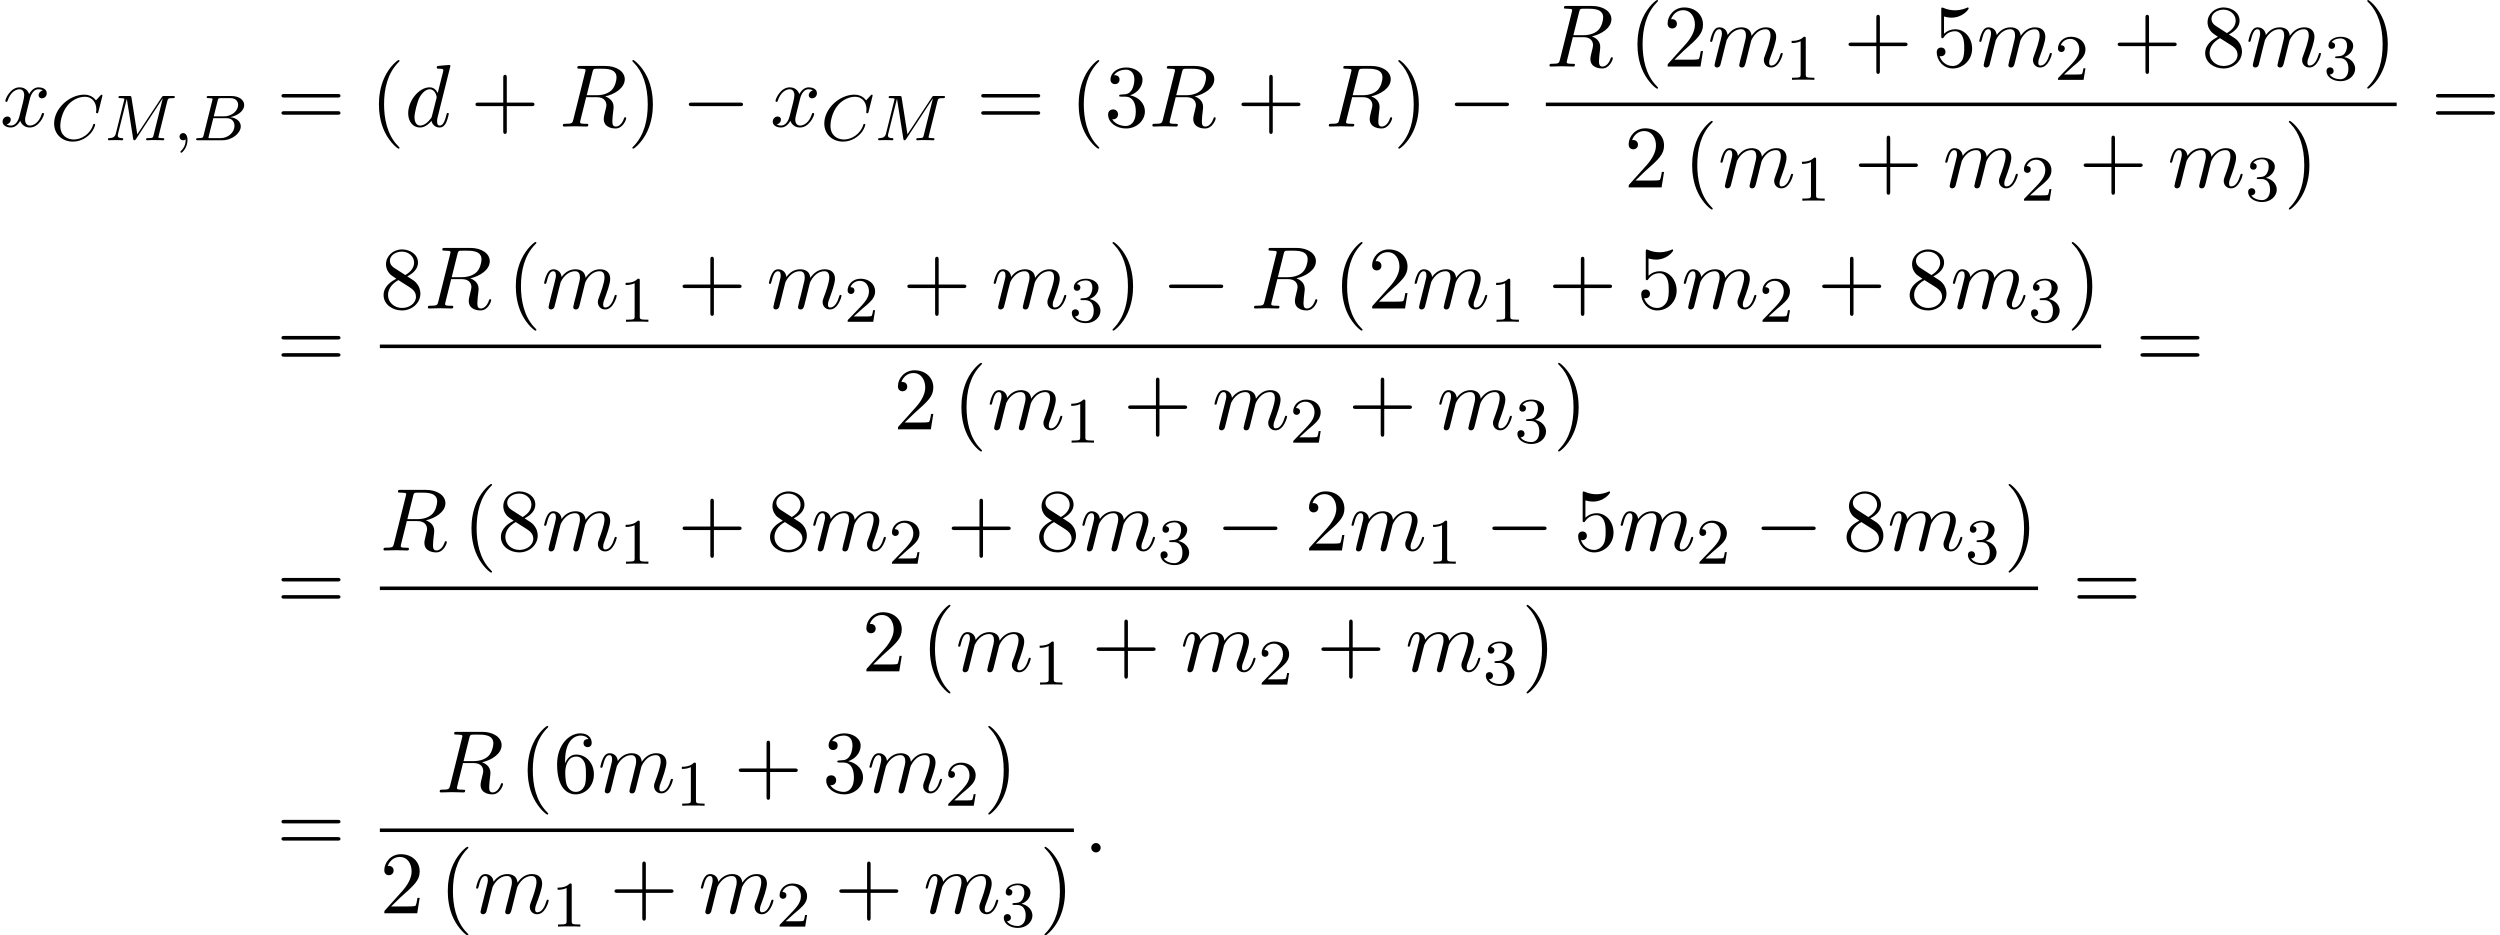
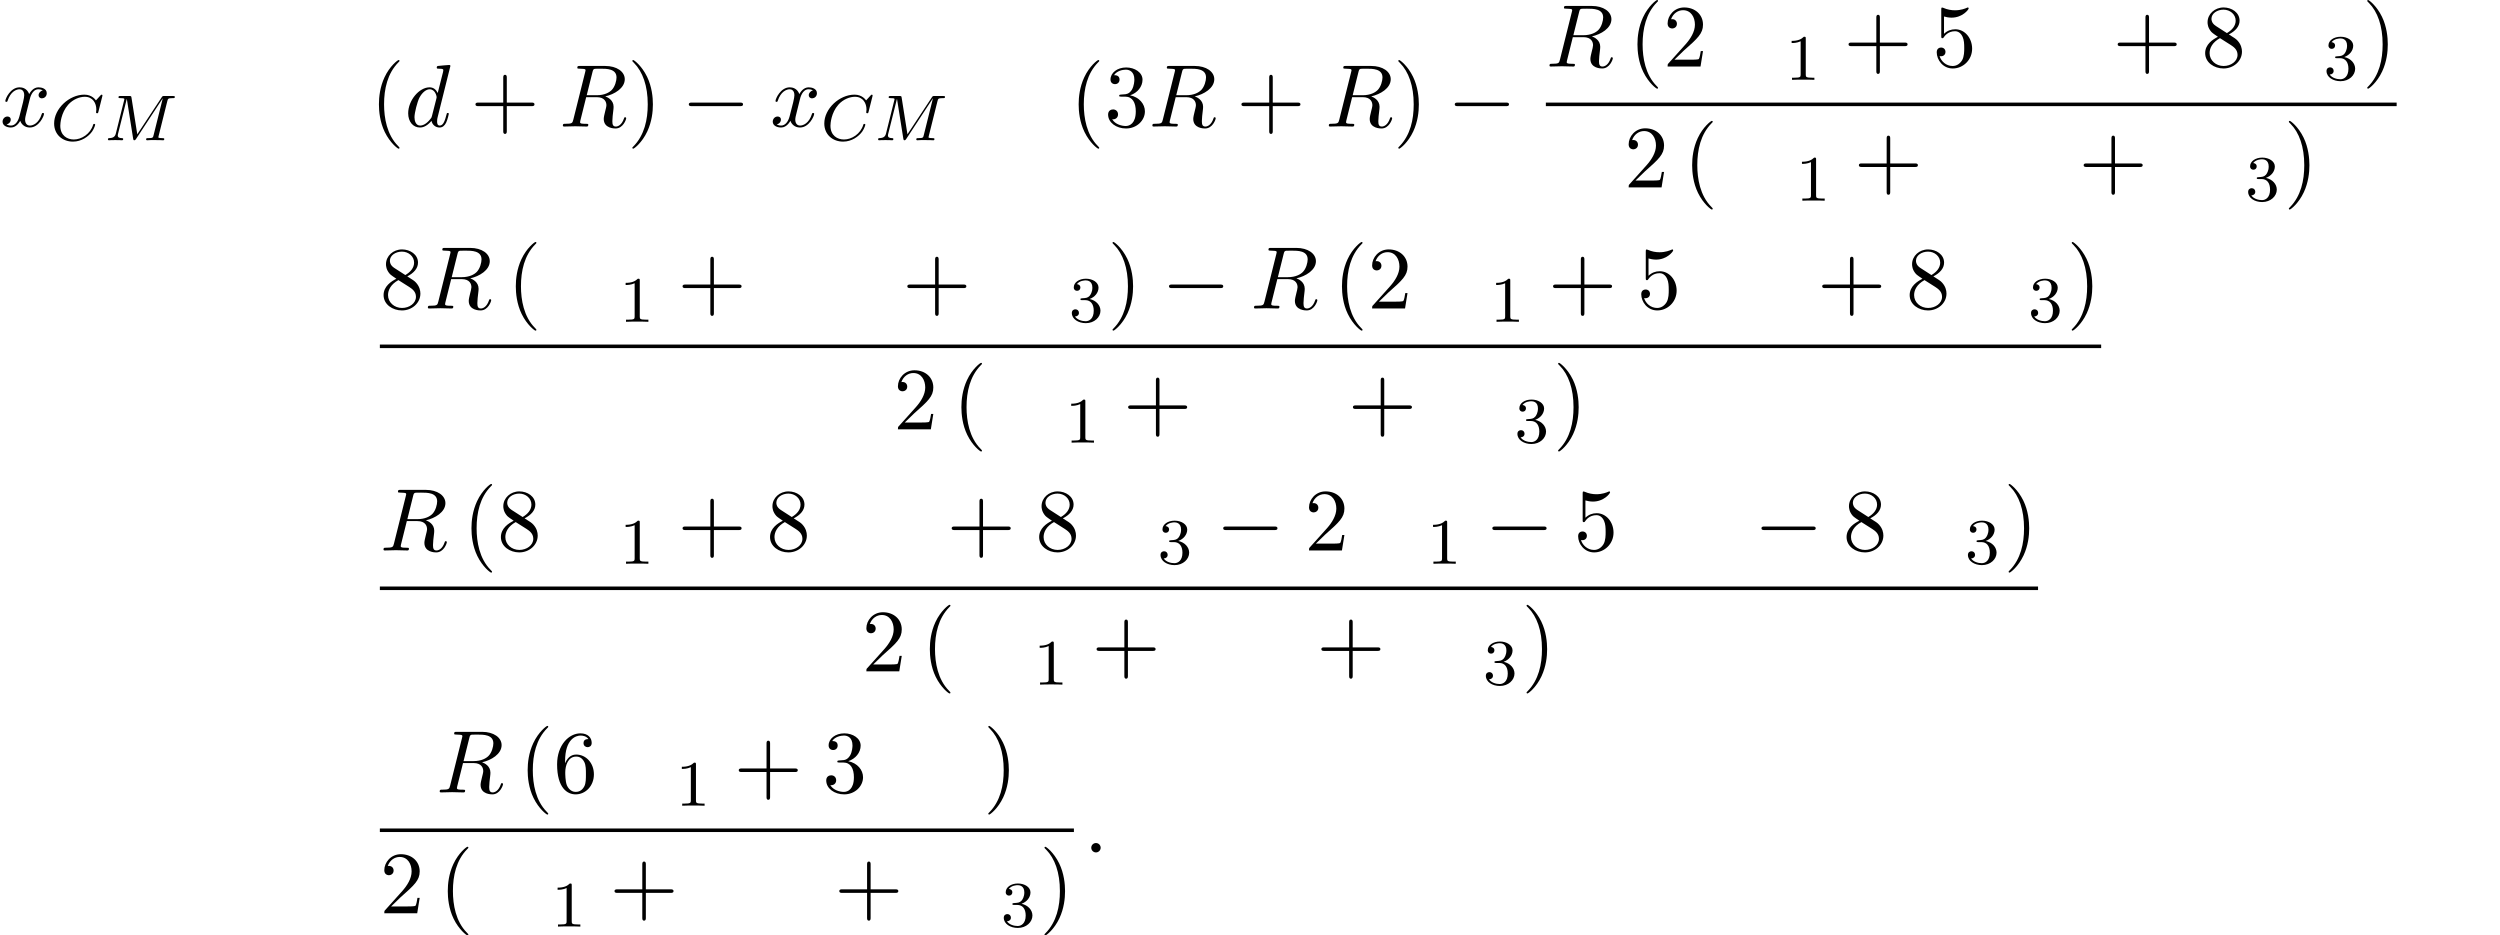
<svg xmlns="http://www.w3.org/2000/svg" xmlns:xlink="http://www.w3.org/1999/xlink" version="1.1" width="307.456pt" height="115.044pt" viewBox="79.398 80.697 307.456 115.044">
  <defs>
    <path id="g3-49" d="M2.503-5.077C2.503-5.292 2.487-5.3 2.271-5.3C1.945-4.981 1.522-4.79 .765-4.79V-4.527C.98-4.527 1.411-4.527 1.873-4.742V-.654C1.873-.359 1.849-.263 1.092-.263H.813V0C1.14-.024 1.825-.024 2.184-.024S3.236-.024 3.563 0V-.263H3.284C2.527-.263 2.503-.359 2.503-.654V-5.077Z" />
-     <path id="g3-50" d="M2.248-1.626C2.375-1.745 2.71-2.008 2.837-2.12C3.332-2.574 3.802-3.013 3.802-3.738C3.802-4.686 3.005-5.3 2.008-5.3C1.052-5.3 .422-4.575 .422-3.866C.422-3.475 .733-3.419 .845-3.419C1.012-3.419 1.259-3.539 1.259-3.842C1.259-4.256 .861-4.256 .765-4.256C.996-4.838 1.53-5.037 1.921-5.037C2.662-5.037 3.045-4.407 3.045-3.738C3.045-2.909 2.463-2.303 1.522-1.339L.518-.303C.422-.215 .422-.199 .422 0H3.571L3.802-1.427H3.555C3.531-1.267 3.467-.869 3.371-.717C3.324-.654 2.718-.654 2.59-.654H1.172L2.248-1.626Z" />
    <path id="g3-51" d="M2.016-2.662C2.646-2.662 3.045-2.2 3.045-1.363C3.045-.367 2.479-.072 2.056-.072C1.618-.072 1.02-.231 .741-.654C1.028-.654 1.227-.837 1.227-1.1C1.227-1.355 1.044-1.538 .789-1.538C.574-1.538 .351-1.403 .351-1.084C.351-.327 1.164 .167 2.072 .167C3.132 .167 3.873-.566 3.873-1.363C3.873-2.024 3.347-2.63 2.534-2.805C3.164-3.029 3.634-3.571 3.634-4.208S2.917-5.3 2.088-5.3C1.235-5.3 .59-4.838 .59-4.232C.59-3.937 .789-3.81 .996-3.81C1.243-3.81 1.403-3.985 1.403-4.216C1.403-4.511 1.148-4.623 .972-4.631C1.307-5.069 1.921-5.093 2.064-5.093C2.271-5.093 2.877-5.029 2.877-4.208C2.877-3.65 2.646-3.316 2.534-3.188C2.295-2.941 2.112-2.925 1.626-2.893C1.474-2.885 1.411-2.877 1.411-2.774C1.411-2.662 1.482-2.662 1.618-2.662H2.016Z" />
    <path id="g0-0" d="M7.189-2.509C7.375-2.509 7.571-2.509 7.571-2.727S7.375-2.945 7.189-2.945H1.287C1.102-2.945 .905-2.945 .905-2.727S1.102-2.509 1.287-2.509H7.189Z" />
    <path id="g4-40" d="M3.611 2.618C3.611 2.585 3.611 2.564 3.425 2.378C2.062 1.004 1.713-1.058 1.713-2.727C1.713-4.625 2.127-6.524 3.469-7.887C3.611-8.018 3.611-8.04 3.611-8.073C3.611-8.149 3.567-8.182 3.502-8.182C3.393-8.182 2.411-7.44 1.767-6.055C1.211-4.855 1.08-3.644 1.08-2.727C1.08-1.876 1.2-.556 1.8 .676C2.455 2.018 3.393 2.727 3.502 2.727C3.567 2.727 3.611 2.695 3.611 2.618Z" />
    <path id="g4-41" d="M3.153-2.727C3.153-3.578 3.033-4.898 2.433-6.131C1.778-7.473 .84-8.182 .731-8.182C.665-8.182 .622-8.138 .622-8.073C.622-8.04 .622-8.018 .829-7.822C1.898-6.742 2.52-5.007 2.52-2.727C2.52-.862 2.116 1.058 .764 2.433C.622 2.564 .622 2.585 .622 2.618C.622 2.684 .665 2.727 .731 2.727C.84 2.727 1.822 1.985 2.465 .6C3.022-.6 3.153-1.811 3.153-2.727Z" />
    <path id="g4-43" d="M4.462-2.509H7.505C7.658-2.509 7.865-2.509 7.865-2.727S7.658-2.945 7.505-2.945H4.462V-6C4.462-6.153 4.462-6.36 4.244-6.36S4.025-6.153 4.025-6V-2.945H.971C.818-2.945 .611-2.945 .611-2.727S.818-2.509 .971-2.509H4.025V.545C4.025 .698 4.025 .905 4.244 .905S4.462 .698 4.462 .545V-2.509Z" />
    <path id="g4-50" d="M1.385-.84L2.542-1.964C4.244-3.469 4.898-4.058 4.898-5.149C4.898-6.393 3.916-7.265 2.585-7.265C1.353-7.265 .545-6.262 .545-5.291C.545-4.68 1.091-4.68 1.124-4.68C1.309-4.68 1.691-4.811 1.691-5.258C1.691-5.542 1.495-5.825 1.113-5.825C1.025-5.825 1.004-5.825 .971-5.815C1.222-6.524 1.811-6.927 2.444-6.927C3.436-6.927 3.905-6.044 3.905-5.149C3.905-4.276 3.36-3.415 2.76-2.738L.665-.404C.545-.284 .545-.262 .545 0H4.593L4.898-1.898H4.625C4.571-1.571 4.495-1.091 4.385-.927C4.309-.84 3.589-.84 3.349-.84H1.385Z" />
    <path id="g4-51" d="M3.164-3.84C4.058-4.135 4.691-4.898 4.691-5.76C4.691-6.655 3.731-7.265 2.684-7.265C1.582-7.265 .753-6.611 .753-5.782C.753-5.422 .993-5.215 1.309-5.215C1.647-5.215 1.865-5.455 1.865-5.771C1.865-6.316 1.353-6.316 1.189-6.316C1.527-6.851 2.247-6.993 2.64-6.993C3.087-6.993 3.687-6.753 3.687-5.771C3.687-5.64 3.665-5.007 3.382-4.527C3.055-4.004 2.684-3.971 2.411-3.96C2.324-3.949 2.062-3.927 1.985-3.927C1.898-3.916 1.822-3.905 1.822-3.796C1.822-3.676 1.898-3.676 2.084-3.676H2.564C3.458-3.676 3.862-2.935 3.862-1.865C3.862-.382 3.109-.065 2.629-.065C2.16-.065 1.342-.251 .96-.895C1.342-.84 1.68-1.08 1.68-1.495C1.68-1.887 1.385-2.105 1.069-2.105C.807-2.105 .458-1.953 .458-1.473C.458-.48 1.473 .24 2.662 .24C3.993 .24 4.985-.753 4.985-1.865C4.985-2.76 4.298-3.611 3.164-3.84Z" />
    <path id="g4-53" d="M4.898-2.193C4.898-3.491 4.004-4.582 2.825-4.582C2.302-4.582 1.833-4.407 1.44-4.025V-6.153C1.658-6.087 2.018-6.011 2.367-6.011C3.709-6.011 4.473-7.004 4.473-7.145C4.473-7.211 4.44-7.265 4.364-7.265C4.353-7.265 4.331-7.265 4.276-7.233C4.058-7.135 3.524-6.916 2.793-6.916C2.356-6.916 1.855-6.993 1.342-7.222C1.255-7.255 1.233-7.255 1.211-7.255C1.102-7.255 1.102-7.167 1.102-6.993V-3.764C1.102-3.567 1.102-3.48 1.255-3.48C1.331-3.48 1.353-3.513 1.396-3.578C1.516-3.753 1.92-4.342 2.804-4.342C3.371-4.342 3.644-3.84 3.731-3.644C3.905-3.24 3.927-2.815 3.927-2.269C3.927-1.887 3.927-1.233 3.665-.775C3.404-.349 3-.065 2.498-.065C1.702-.065 1.08-.644 .895-1.287C.927-1.276 .96-1.265 1.08-1.265C1.44-1.265 1.625-1.538 1.625-1.8S1.44-2.335 1.08-2.335C.927-2.335 .545-2.258 .545-1.756C.545-.818 1.298 .24 2.52 .24C3.785 .24 4.898-.807 4.898-2.193Z" />
    <path id="g4-54" d="M1.44-3.578V-3.84C1.44-6.6 2.793-6.993 3.349-6.993C3.611-6.993 4.069-6.927 4.309-6.556C4.145-6.556 3.709-6.556 3.709-6.065C3.709-5.727 3.971-5.564 4.211-5.564C4.385-5.564 4.713-5.662 4.713-6.087C4.713-6.742 4.233-7.265 3.327-7.265C1.931-7.265 .458-5.858 .458-3.447C.458-.535 1.724 .24 2.738 .24C3.949 .24 4.985-.785 4.985-2.225C4.985-3.611 4.015-4.658 2.804-4.658C2.062-4.658 1.658-4.102 1.44-3.578ZM2.738-.065C2.051-.065 1.724-.72 1.658-.884C1.462-1.396 1.462-2.269 1.462-2.465C1.462-3.316 1.811-4.407 2.793-4.407C2.967-4.407 3.469-4.407 3.807-3.731C4.004-3.327 4.004-2.771 4.004-2.236C4.004-1.713 4.004-1.167 3.818-.775C3.491-.12 2.989-.065 2.738-.065Z" />
    <path id="g4-56" d="M1.778-4.985C1.276-5.313 1.233-5.684 1.233-5.869C1.233-6.535 1.942-6.993 2.716-6.993C3.513-6.993 4.211-6.425 4.211-5.64C4.211-5.018 3.785-4.495 3.131-4.113L1.778-4.985ZM3.371-3.949C4.156-4.353 4.691-4.92 4.691-5.64C4.691-6.644 3.72-7.265 2.727-7.265C1.636-7.265 .753-6.458 .753-5.444C.753-5.247 .775-4.756 1.233-4.244C1.353-4.113 1.756-3.84 2.029-3.655C1.396-3.338 .458-2.727 .458-1.647C.458-.491 1.571 .24 2.716 .24C3.949 .24 4.985-.665 4.985-1.833C4.985-2.225 4.865-2.716 4.451-3.175C4.244-3.404 4.069-3.513 3.371-3.949ZM2.28-3.491L3.622-2.64C3.927-2.433 4.44-2.105 4.44-1.44C4.44-.633 3.622-.065 2.727-.065C1.789-.065 1.004-.742 1.004-1.647C1.004-2.28 1.353-2.978 2.28-3.491Z" />
-     <path id="g4-61" d="M7.495-3.567C7.658-3.567 7.865-3.567 7.865-3.785S7.658-4.004 7.505-4.004H.971C.818-4.004 .611-4.004 .611-3.785S.818-3.567 .982-3.567H7.495ZM7.505-1.451C7.658-1.451 7.865-1.451 7.865-1.669S7.658-1.887 7.495-1.887H.982C.818-1.887 .611-1.887 .611-1.669S.818-1.451 .971-1.451H7.505Z" />
    <path id="g2-58" d="M2.095-.578C2.095-.895 1.833-1.156 1.516-1.156S.938-.895 .938-.578S1.2 0 1.516 0S2.095-.262 2.095-.578Z" />
    <path id="g2-82" d="M4.091-6.698C4.156-6.96 4.189-7.069 4.396-7.102C4.495-7.113 4.844-7.113 5.062-7.113C5.836-7.113 7.047-7.113 7.047-6.033C7.047-5.662 6.873-4.909 6.447-4.484C6.164-4.2 5.585-3.851 4.604-3.851H3.382L4.091-6.698ZM5.662-3.709C6.764-3.949 8.062-4.713 8.062-5.815C8.062-6.753 7.08-7.451 5.651-7.451H2.542C2.324-7.451 2.225-7.451 2.225-7.233C2.225-7.113 2.324-7.113 2.531-7.113C2.553-7.113 2.76-7.113 2.945-7.091C3.142-7.069 3.24-7.058 3.24-6.916C3.24-6.873 3.229-6.84 3.196-6.709L1.735-.851C1.625-.425 1.604-.338 .742-.338C.545-.338 .447-.338 .447-.12C.447 0 .578 0 .6 0C.905 0 1.669-.033 1.975-.033S3.055 0 3.36 0C3.447 0 3.578 0 3.578-.218C3.578-.338 3.48-.338 3.273-.338C2.869-.338 2.564-.338 2.564-.535C2.564-.6 2.585-.655 2.596-.72L3.316-3.611H4.615C5.607-3.611 5.804-3 5.804-2.618C5.804-2.455 5.716-2.116 5.651-1.865C5.575-1.56 5.476-1.156 5.476-.938C5.476 .24 6.785 .24 6.927 .24C7.855 .24 8.236-.862 8.236-1.015C8.236-1.145 8.116-1.145 8.105-1.145C8.007-1.145 7.985-1.069 7.964-.993C7.691-.185 7.222 0 6.971 0C6.611 0 6.535-.24 6.535-.665C6.535-1.004 6.6-1.56 6.644-1.909C6.665-2.062 6.687-2.269 6.687-2.422C6.687-3.262 5.956-3.6 5.662-3.709Z" />
    <path id="g2-100" d="M5.629-7.451C5.629-7.462 5.629-7.571 5.487-7.571C5.324-7.571 4.287-7.473 4.102-7.451C4.015-7.44 3.949-7.385 3.949-7.244C3.949-7.113 4.047-7.113 4.211-7.113C4.735-7.113 4.756-7.036 4.756-6.927L4.724-6.709L4.069-4.124C3.873-4.527 3.556-4.822 3.065-4.822C1.789-4.822 .436-3.218 .436-1.625C.436-.6 1.036 .12 1.887 .12C2.105 .12 2.651 .076 3.305-.698C3.393-.24 3.775 .12 4.298 .12C4.68 .12 4.931-.131 5.105-.48C5.291-.873 5.433-1.538 5.433-1.56C5.433-1.669 5.335-1.669 5.302-1.669C5.193-1.669 5.182-1.625 5.149-1.473C4.964-.764 4.767-.12 4.32-.12C4.025-.12 3.993-.404 3.993-.622C3.993-.884 4.015-.96 4.058-1.145L5.629-7.451ZM3.36-1.298C3.305-1.102 3.305-1.08 3.142-.895C2.662-.295 2.215-.12 1.909-.12C1.364-.12 1.211-.72 1.211-1.145C1.211-1.691 1.56-3.033 1.811-3.535C2.149-4.178 2.64-4.582 3.076-4.582C3.785-4.582 3.938-3.687 3.938-3.622S3.916-3.491 3.905-3.436L3.36-1.298Z" />
-     <path id="g2-109" d="M.96-.644C.927-.48 .862-.229 .862-.175C.862 .022 1.015 .12 1.178 .12C1.309 .12 1.505 .033 1.582-.185C1.593-.207 1.724-.72 1.789-.993L2.029-1.975C2.095-2.215 2.16-2.455 2.215-2.705C2.258-2.891 2.345-3.207 2.356-3.251C2.52-3.589 3.098-4.582 4.135-4.582C4.625-4.582 4.724-4.178 4.724-3.818C4.724-3.545 4.647-3.24 4.56-2.913L4.255-1.647L4.036-.818C3.993-.6 3.895-.229 3.895-.175C3.895 .022 4.047 .12 4.211 .12C4.549 .12 4.615-.153 4.702-.502C4.855-1.113 5.258-2.705 5.356-3.131C5.389-3.273 5.967-4.582 7.156-4.582C7.625-4.582 7.745-4.211 7.745-3.818C7.745-3.196 7.287-1.953 7.069-1.375C6.971-1.113 6.927-.993 6.927-.775C6.927-.262 7.309 .12 7.822 .12C8.847 .12 9.251-1.473 9.251-1.56C9.251-1.669 9.153-1.669 9.12-1.669C9.011-1.669 9.011-1.636 8.956-1.473C8.793-.895 8.444-.12 7.844-.12C7.658-.12 7.582-.229 7.582-.48C7.582-.753 7.68-1.015 7.778-1.255C7.985-1.822 8.444-3.033 8.444-3.655C8.444-4.364 8.007-4.822 7.189-4.822S5.815-4.342 5.411-3.764C5.4-3.905 5.367-4.276 5.062-4.538C4.789-4.767 4.44-4.822 4.167-4.822C3.185-4.822 2.651-4.124 2.465-3.873C2.411-4.495 1.953-4.822 1.462-4.822C.96-4.822 .753-4.396 .655-4.2C.458-3.818 .316-3.175 .316-3.142C.316-3.033 .425-3.033 .447-3.033C.556-3.033 .567-3.044 .633-3.284C.818-4.058 1.036-4.582 1.429-4.582C1.604-4.582 1.767-4.495 1.767-4.08C1.767-3.851 1.735-3.731 1.593-3.164L.96-.644Z" />
    <path id="g2-120" d="M3.644-3.295C3.709-3.578 3.96-4.582 4.724-4.582C4.778-4.582 5.04-4.582 5.269-4.44C4.964-4.385 4.745-4.113 4.745-3.851C4.745-3.676 4.865-3.469 5.16-3.469C5.4-3.469 5.749-3.665 5.749-4.102C5.749-4.669 5.105-4.822 4.735-4.822C4.102-4.822 3.72-4.244 3.589-3.993C3.316-4.713 2.727-4.822 2.411-4.822C1.276-4.822 .655-3.415 .655-3.142C.655-3.033 .764-3.033 .785-3.033C.873-3.033 .905-3.055 .927-3.153C1.298-4.309 2.018-4.582 2.389-4.582C2.596-4.582 2.978-4.484 2.978-3.851C2.978-3.513 2.793-2.782 2.389-1.255C2.215-.578 1.833-.12 1.353-.12C1.287-.12 1.036-.12 .807-.262C1.08-.316 1.32-.545 1.32-.851C1.32-1.145 1.08-1.233 .916-1.233C.589-1.233 .316-.949 .316-.6C.316-.098 .862 .12 1.342 .12C2.062 .12 2.455-.644 2.487-.709C2.618-.305 3.011 .12 3.665 .12C4.789 .12 5.411-1.287 5.411-1.56C5.411-1.669 5.313-1.669 5.28-1.669C5.182-1.669 5.16-1.625 5.138-1.549C4.778-.382 4.036-.12 3.687-.12C3.262-.12 3.087-.469 3.087-.84C3.087-1.08 3.153-1.32 3.273-1.8L3.644-3.295Z" />
-     <path id="g1-59" d="M1.49-.12C1.49 .399 1.379 .853 .885 1.347C.853 1.371 .837 1.387 .837 1.427C.837 1.49 .901 1.538 .956 1.538C1.052 1.538 1.714 .909 1.714-.024C1.714-.534 1.522-.885 1.172-.885C.893-.885 .733-.662 .733-.446C.733-.223 .885 0 1.18 0C1.371 0 1.49-.112 1.49-.12Z" />
-     <path id="g1-66" d="M1.347-.63C1.275-.327 1.259-.263 .669-.263C.518-.263 .422-.263 .422-.112C.422 0 .526 0 .662 0H3.618C4.933 0 5.914-.933 5.914-1.706C5.914-2.287 5.412-2.758 4.615-2.845C5.539-3.021 6.336-3.626 6.336-4.328C6.336-4.926 5.754-5.444 4.75-5.444H1.969C1.825-5.444 1.722-5.444 1.722-5.292C1.722-5.181 1.817-5.181 1.953-5.181C2.216-5.181 2.447-5.181 2.447-5.053C2.447-5.021 2.439-5.013 2.415-4.91L1.347-.63ZM2.59-2.941L3.076-4.886C3.148-5.157 3.156-5.181 3.483-5.181H4.631C5.412-5.181 5.587-4.67 5.587-4.344C5.587-3.666 4.862-2.941 3.842-2.941H2.59ZM2.04-.263C1.969-.279 1.945-.279 1.945-.335C1.945-.399 1.961-.462 1.977-.51L2.534-2.718H4.152C4.894-2.718 5.141-2.216 5.141-1.769C5.141-.988 4.376-.263 3.419-.263H2.04Z" />
    <path id="g1-67" d="M6.344-5.396C6.352-5.428 6.368-5.475 6.368-5.515C6.368-5.571 6.32-5.611 6.265-5.611S6.185-5.587 6.121-5.515L5.563-4.902C5.491-5.005 5.069-5.611 4.136-5.611C2.287-5.611 .422-3.897 .422-2.064C.422-.677 1.474 .167 2.742 .167C3.786 .167 4.67-.47 5.101-1.092C5.364-1.482 5.467-1.865 5.467-1.913C5.467-1.985 5.42-2.016 5.348-2.016C5.252-2.016 5.236-1.977 5.212-1.889C4.878-.789 3.802-.096 2.845-.096C2.032-.096 1.18-.574 1.18-1.793C1.18-2.048 1.267-3.379 2.152-4.376C2.75-5.045 3.563-5.348 4.192-5.348C5.197-5.348 5.611-4.543 5.611-3.786C5.611-3.674 5.579-3.523 5.579-3.427C5.579-3.324 5.683-3.324 5.715-3.324C5.818-3.324 5.834-3.355 5.866-3.499L6.344-5.396Z" />
    <path id="g1-77" d="M7.739-4.798C7.819-5.109 7.835-5.181 8.393-5.181C8.576-5.181 8.671-5.181 8.671-5.332C8.671-5.444 8.568-5.444 8.424-5.444H7.396C7.181-5.444 7.157-5.444 7.054-5.284L4.049-.733L3.339-5.228C3.308-5.428 3.3-5.444 3.061-5.444H1.985C1.841-5.444 1.737-5.444 1.737-5.292C1.737-5.181 1.841-5.181 1.969-5.181C2.232-5.181 2.463-5.181 2.463-5.053C2.463-5.021 2.455-5.013 2.431-4.91L1.419-.853C1.323-.454 1.116-.279 .582-.263C.534-.263 .438-.255 .438-.112C.438-.064 .478 0 .558 0C.59 0 .773-.024 1.347-.024C1.977-.024 2.096 0 2.168 0C2.2 0 2.319 0 2.319-.151C2.319-.247 2.232-.263 2.176-.263C1.889-.271 1.65-.319 1.65-.598C1.65-.638 1.674-.749 1.674-.757L2.758-5.085H2.766L3.539-.215C3.563-.088 3.571 0 3.682 0S3.85-.088 3.897-.159L7.173-5.149L7.181-5.141L6.057-.63C5.986-.327 5.97-.263 5.38-.263C5.228-.263 5.133-.263 5.133-.112C5.133-.08 5.157 0 5.26 0S5.603-.016 5.715-.024H6.225C6.966-.024 7.157 0 7.213 0C7.261 0 7.372 0 7.372-.151C7.372-.263 7.269-.263 7.133-.263C7.109-.263 6.966-.263 6.83-.279C6.663-.295 6.647-.319 6.647-.391C6.647-.43 6.663-.478 6.671-.518L7.739-4.798Z" />
  </defs>
  <g id="page1">
    <use x="79.398" y="96.259" xlink:href="#g2-120" />
    <use x="85.633" y="97.948" xlink:href="#g1-67" />
    <use x="92.231" y="97.948" xlink:href="#g1-77" />
    <use x="100.743" y="97.948" xlink:href="#g1-59" />
    <use x="103.095" y="97.948" xlink:href="#g1-66" />
    <use x="113.403" y="96.259" xlink:href="#g4-61" />
    <use x="124.919" y="96.259" xlink:href="#g4-40" />
    <use x="129.161" y="96.259" xlink:href="#g2-100" />
    <use x="137.263" y="96.259" xlink:href="#g4-43" />
    <use x="148.172" y="96.259" xlink:href="#g2-82" />
    <use x="156.54" y="96.259" xlink:href="#g4-41" />
    <use x="163.206" y="96.259" xlink:href="#g0-0" />
    <use x="174.116" y="96.259" xlink:href="#g2-120" />
    <use x="180.35" y="97.948" xlink:href="#g1-67" />
    <use x="186.949" y="97.948" xlink:href="#g1-77" />
    <use x="199.459" y="96.259" xlink:href="#g4-61" />
    <use x="210.974" y="96.259" xlink:href="#g4-40" />
    <use x="215.217" y="96.259" xlink:href="#g4-51" />
    <use x="220.671" y="96.259" xlink:href="#g2-82" />
    <use x="231.463" y="96.259" xlink:href="#g4-43" />
    <use x="242.372" y="96.259" xlink:href="#g2-82" />
    <use x="250.739" y="96.259" xlink:href="#g4-41" />
    <use x="257.406" y="96.259" xlink:href="#g0-0" />
    <use x="269.511" y="88.879" xlink:href="#g2-82" />
    <use x="279.696" y="88.879" xlink:href="#g4-40" />
    <use x="283.939" y="88.879" xlink:href="#g4-50" />
    <use x="289.393" y="88.879" xlink:href="#g2-109" />
    <use x="298.972" y="90.516" xlink:href="#g3-49" />
    <use x="306.128" y="88.879" xlink:href="#g4-43" />
    <use x="317.037" y="88.879" xlink:href="#g4-53" />
    <use x="322.492" y="88.879" xlink:href="#g2-109" />
    <use x="332.07" y="90.516" xlink:href="#g3-50" />
    <use x="339.227" y="88.879" xlink:href="#g4-43" />
    <use x="350.136" y="88.879" xlink:href="#g4-56" />
    <use x="355.59" y="88.879" xlink:href="#g2-109" />
    <use x="365.168" y="90.516" xlink:href="#g3-51" />
    <use x="369.901" y="88.879" xlink:href="#g4-41" />
    <rect x="269.511" y="93.314" height=".436" width="104.633" />
    <use x="279.149" y="103.742" xlink:href="#g4-50" />
    <use x="286.422" y="103.742" xlink:href="#g4-40" />
    <use x="290.664" y="103.742" xlink:href="#g2-109" />
    <use x="300.242" y="105.379" xlink:href="#g3-49" />
    <use x="307.399" y="103.742" xlink:href="#g4-43" />
    <use x="318.308" y="103.742" xlink:href="#g2-109" />
    <use x="327.886" y="105.379" xlink:href="#g3-50" />
    <use x="335.043" y="103.742" xlink:href="#g4-43" />
    <use x="345.952" y="103.742" xlink:href="#g2-109" />
    <use x="355.53" y="105.379" xlink:href="#g3-51" />
    <use x="360.262" y="103.742" xlink:href="#g4-41" />
    <use x="378.369" y="96.259" xlink:href="#g4-61" />
    <use x="113.403" y="126.017" xlink:href="#g4-61" />
    <use x="126.114" y="118.636" xlink:href="#g4-56" />
    <use x="131.569" y="118.636" xlink:href="#g2-82" />
    <use x="141.754" y="118.636" xlink:href="#g4-40" />
    <use x="145.997" y="118.636" xlink:href="#g2-109" />
    <use x="155.575" y="120.273" xlink:href="#g3-49" />
    <use x="162.732" y="118.636" xlink:href="#g4-43" />
    <use x="173.641" y="118.636" xlink:href="#g2-109" />
    <use x="183.219" y="120.273" xlink:href="#g3-50" />
    <use x="190.375" y="118.636" xlink:href="#g4-43" />
    <use x="201.285" y="118.636" xlink:href="#g2-109" />
    <use x="210.863" y="120.273" xlink:href="#g3-51" />
    <use x="215.595" y="118.636" xlink:href="#g4-41" />
    <use x="222.262" y="118.636" xlink:href="#g0-0" />
    <use x="233.171" y="118.636" xlink:href="#g2-82" />
    <use x="243.356" y="118.636" xlink:href="#g4-40" />
    <use x="247.599" y="118.636" xlink:href="#g4-50" />
    <use x="253.053" y="118.636" xlink:href="#g2-109" />
    <use x="262.632" y="120.273" xlink:href="#g3-49" />
    <use x="269.788" y="118.636" xlink:href="#g4-43" />
    <use x="280.697" y="118.636" xlink:href="#g4-53" />
    <use x="286.152" y="118.636" xlink:href="#g2-109" />
    <use x="295.73" y="120.273" xlink:href="#g3-50" />
    <use x="302.887" y="118.636" xlink:href="#g4-43" />
    <use x="313.796" y="118.636" xlink:href="#g4-56" />
    <use x="319.25" y="118.636" xlink:href="#g2-109" />
    <use x="328.829" y="120.273" xlink:href="#g3-51" />
    <use x="333.561" y="118.636" xlink:href="#g4-41" />
    <rect x="126.114" y="123.071" height=".436" width="211.689" />
    <use x="189.281" y="133.5" xlink:href="#g4-50" />
    <use x="196.553" y="133.5" xlink:href="#g4-40" />
    <use x="200.796" y="133.5" xlink:href="#g2-109" />
    <use x="210.374" y="135.136" xlink:href="#g3-49" />
    <use x="217.531" y="133.5" xlink:href="#g4-43" />
    <use x="228.44" y="133.5" xlink:href="#g2-109" />
    <use x="238.018" y="135.136" xlink:href="#g3-50" />
    <use x="245.175" y="133.5" xlink:href="#g4-43" />
    <use x="256.084" y="133.5" xlink:href="#g2-109" />
    <use x="265.662" y="135.136" xlink:href="#g3-51" />
    <use x="270.394" y="133.5" xlink:href="#g4-41" />
    <use x="342.029" y="126.017" xlink:href="#g4-61" />
    <use x="113.403" y="155.774" xlink:href="#g4-61" />
    <use x="126.114" y="148.394" xlink:href="#g2-82" />
    <use x="136.3" y="148.394" xlink:href="#g4-40" />
    <use x="140.542" y="148.394" xlink:href="#g4-56" />
    <use x="145.997" y="148.394" xlink:href="#g2-109" />
    <use x="155.575" y="150.03" xlink:href="#g3-49" />
    <use x="162.732" y="148.394" xlink:href="#g4-43" />
    <use x="173.641" y="148.394" xlink:href="#g4-56" />
    <use x="179.095" y="148.394" xlink:href="#g2-109" />
    <use x="188.674" y="150.03" xlink:href="#g3-50" />
    <use x="195.83" y="148.394" xlink:href="#g4-43" />
    <use x="206.739" y="148.394" xlink:href="#g4-56" />
    <use x="212.194" y="148.394" xlink:href="#g2-109" />
    <use x="221.772" y="150.03" xlink:href="#g3-51" />
    <use x="228.929" y="148.394" xlink:href="#g0-0" />
    <use x="239.838" y="148.394" xlink:href="#g4-50" />
    <use x="245.292" y="148.394" xlink:href="#g2-109" />
    <use x="254.87" y="150.03" xlink:href="#g3-49" />
    <use x="262.027" y="148.394" xlink:href="#g0-0" />
    <use x="272.936" y="148.394" xlink:href="#g4-53" />
    <use x="278.391" y="148.394" xlink:href="#g2-109" />
    <use x="287.969" y="150.03" xlink:href="#g3-50" />
    <use x="295.125" y="148.394" xlink:href="#g0-0" />
    <use x="306.035" y="148.394" xlink:href="#g4-56" />
    <use x="311.489" y="148.394" xlink:href="#g2-109" />
    <use x="321.067" y="150.03" xlink:href="#g3-51" />
    <use x="325.8" y="148.394" xlink:href="#g4-41" />
    <rect x="126.114" y="152.828" height=".436" width="203.928" />
    <use x="185.4" y="163.257" xlink:href="#g4-50" />
    <use x="192.673" y="163.257" xlink:href="#g4-40" />
    <use x="196.915" y="163.257" xlink:href="#g2-109" />
    <use x="206.494" y="164.893" xlink:href="#g3-49" />
    <use x="213.65" y="163.257" xlink:href="#g4-43" />
    <use x="224.559" y="163.257" xlink:href="#g2-109" />
    <use x="234.137" y="164.893" xlink:href="#g3-50" />
    <use x="241.294" y="163.257" xlink:href="#g4-43" />
    <use x="252.203" y="163.257" xlink:href="#g2-109" />
    <use x="261.781" y="164.893" xlink:href="#g3-51" />
    <use x="266.514" y="163.257" xlink:href="#g4-41" />
    <use x="334.268" y="155.774" xlink:href="#g4-61" />
    <use x="113.403" y="185.531" xlink:href="#g4-61" />
    <use x="133.025" y="178.151" xlink:href="#g2-82" />
    <use x="143.211" y="178.151" xlink:href="#g4-40" />
    <use x="147.453" y="178.151" xlink:href="#g4-54" />
    <use x="152.908" y="178.151" xlink:href="#g2-109" />
    <use x="162.486" y="179.787" xlink:href="#g3-49" />
    <use x="169.643" y="178.151" xlink:href="#g4-43" />
    <use x="180.552" y="178.151" xlink:href="#g4-51" />
    <use x="186.006" y="178.151" xlink:href="#g2-109" />
    <use x="195.584" y="179.787" xlink:href="#g3-50" />
    <use x="200.317" y="178.151" xlink:href="#g4-41" />
    <rect x="126.114" y="182.586" height=".436" width="85.356" />
    <use x="126.114" y="193.014" xlink:href="#g4-50" />
    <use x="133.387" y="193.014" xlink:href="#g4-40" />
    <use x="137.629" y="193.014" xlink:href="#g2-109" />
    <use x="147.208" y="194.651" xlink:href="#g3-49" />
    <use x="154.364" y="193.014" xlink:href="#g4-43" />
    <use x="165.273" y="193.014" xlink:href="#g2-109" />
    <use x="174.852" y="194.651" xlink:href="#g3-50" />
    <use x="182.008" y="193.014" xlink:href="#g4-43" />
    <use x="192.917" y="193.014" xlink:href="#g2-109" />
    <use x="202.495" y="194.651" xlink:href="#g3-51" />
    <use x="207.228" y="193.014" xlink:href="#g4-41" />
    <use x="212.666" y="185.531" xlink:href="#g2-58" />
  </g>
</svg>